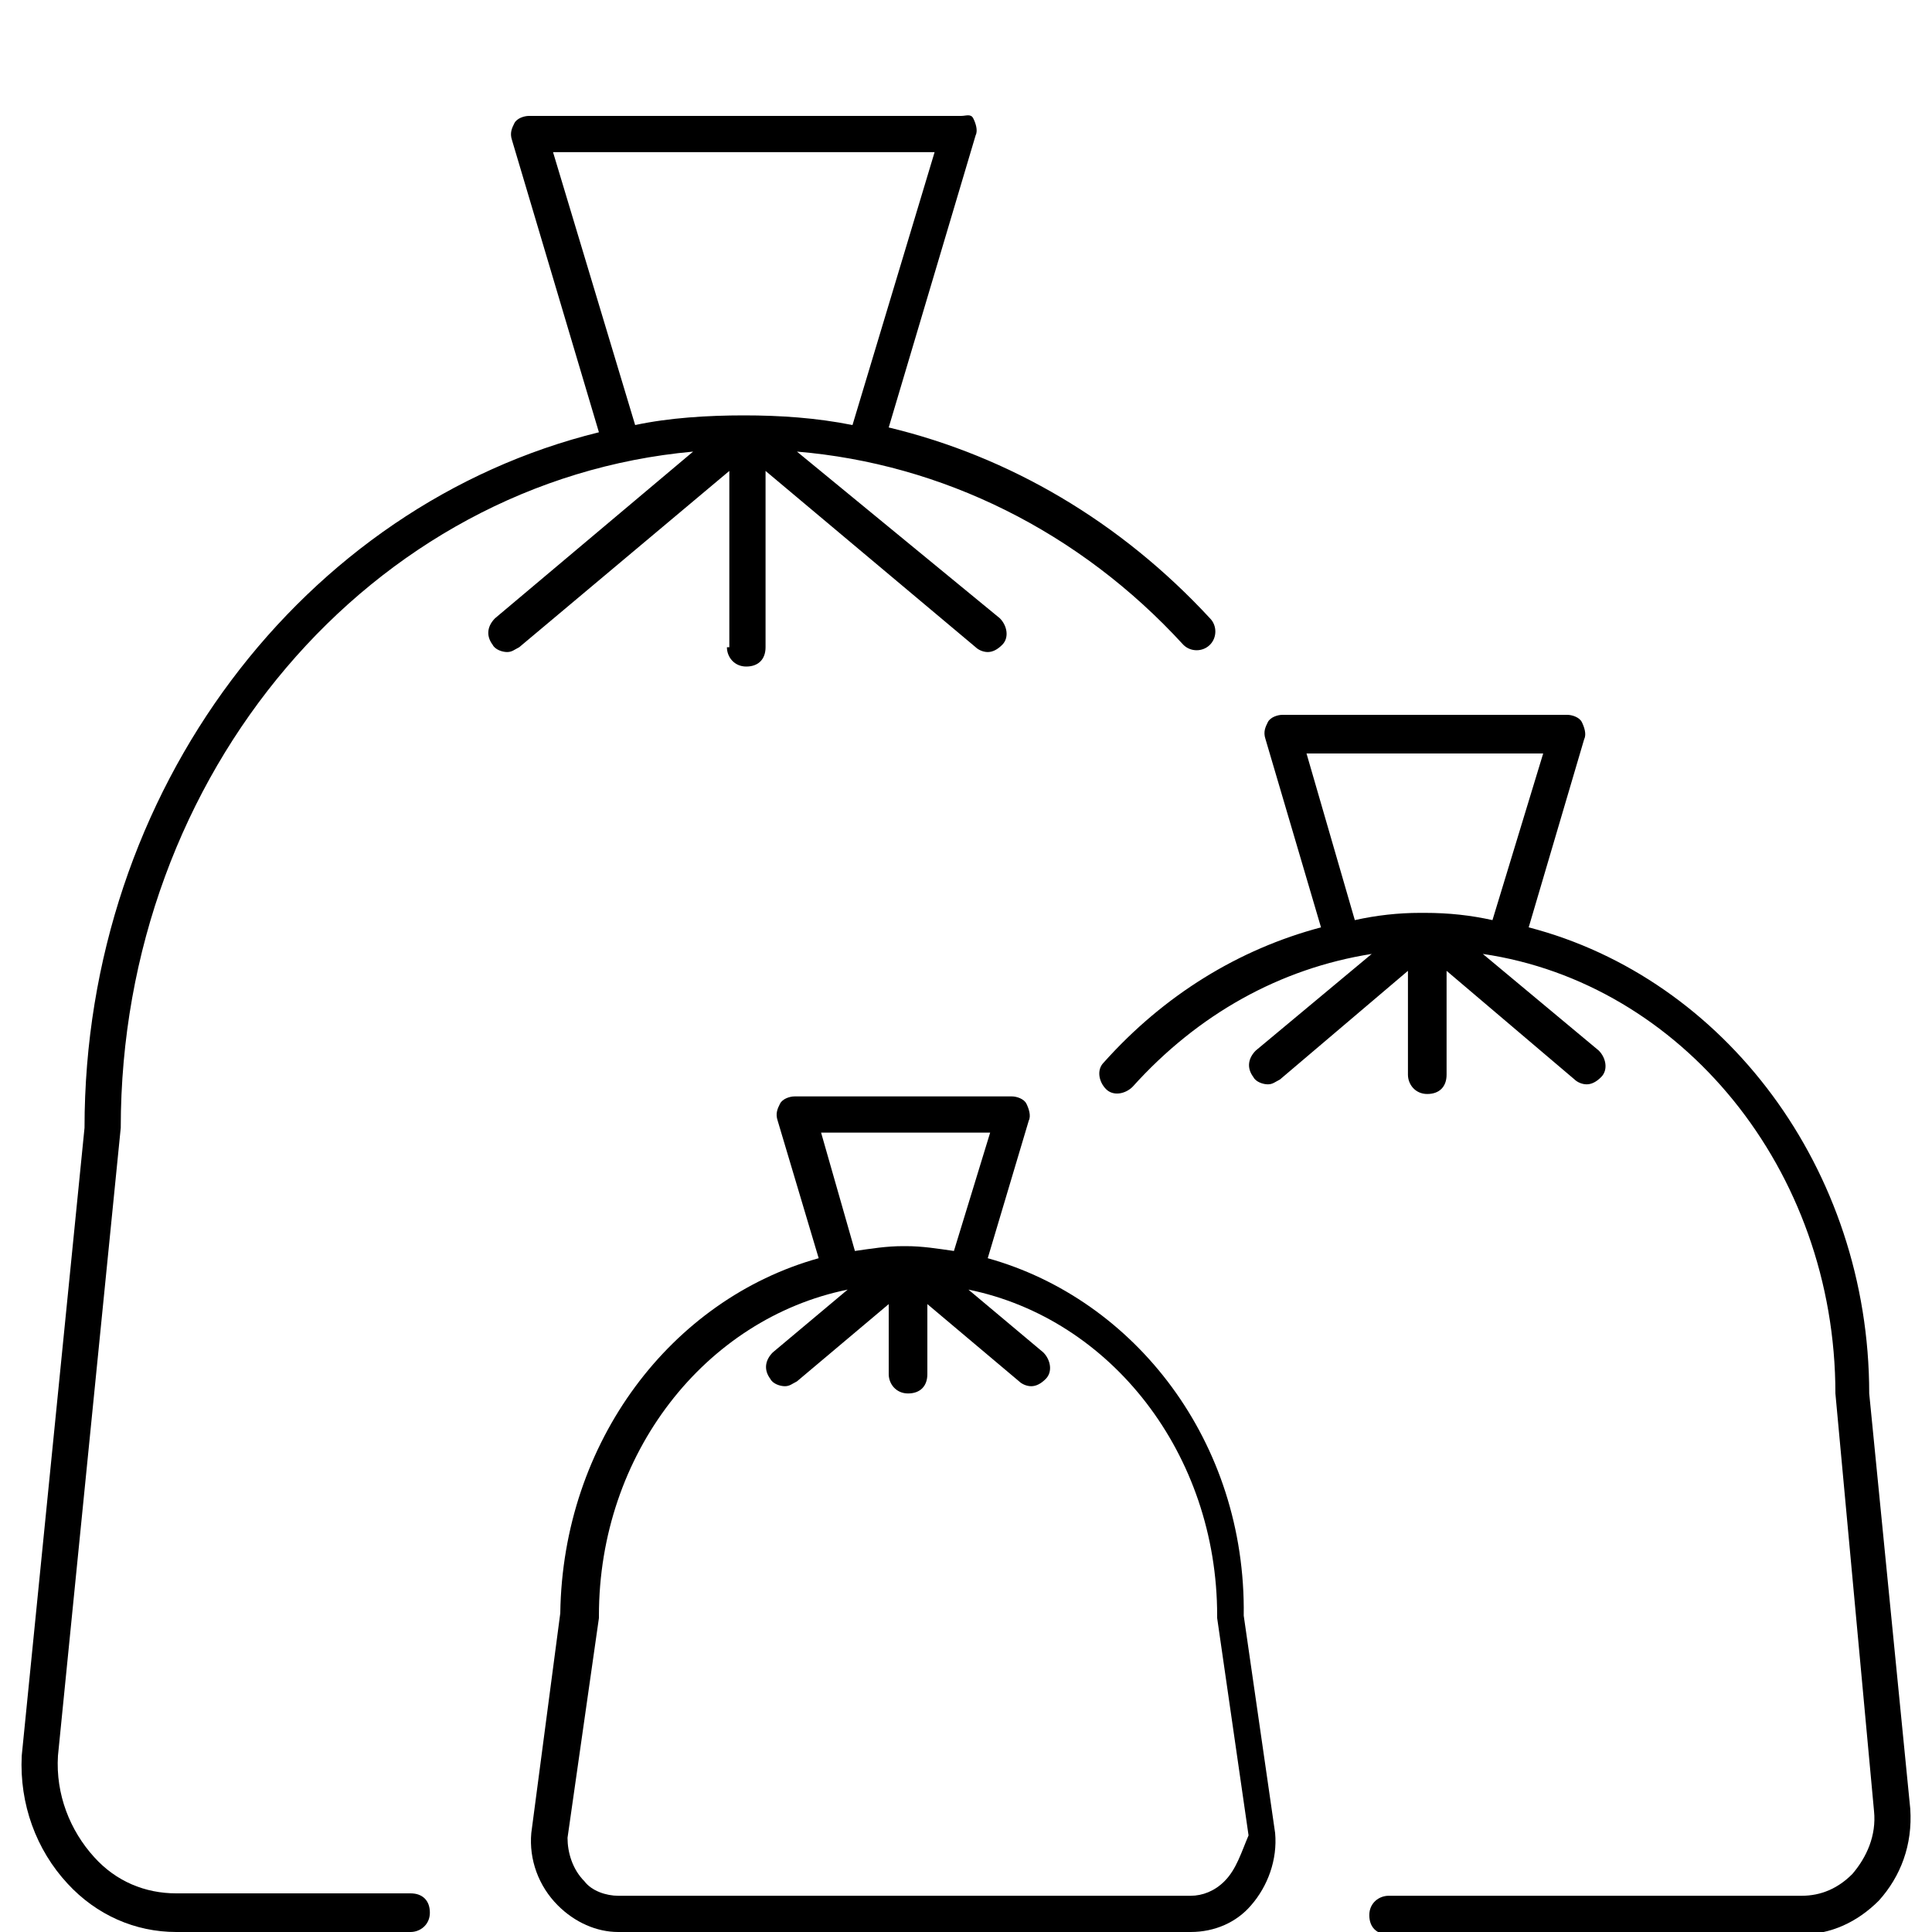
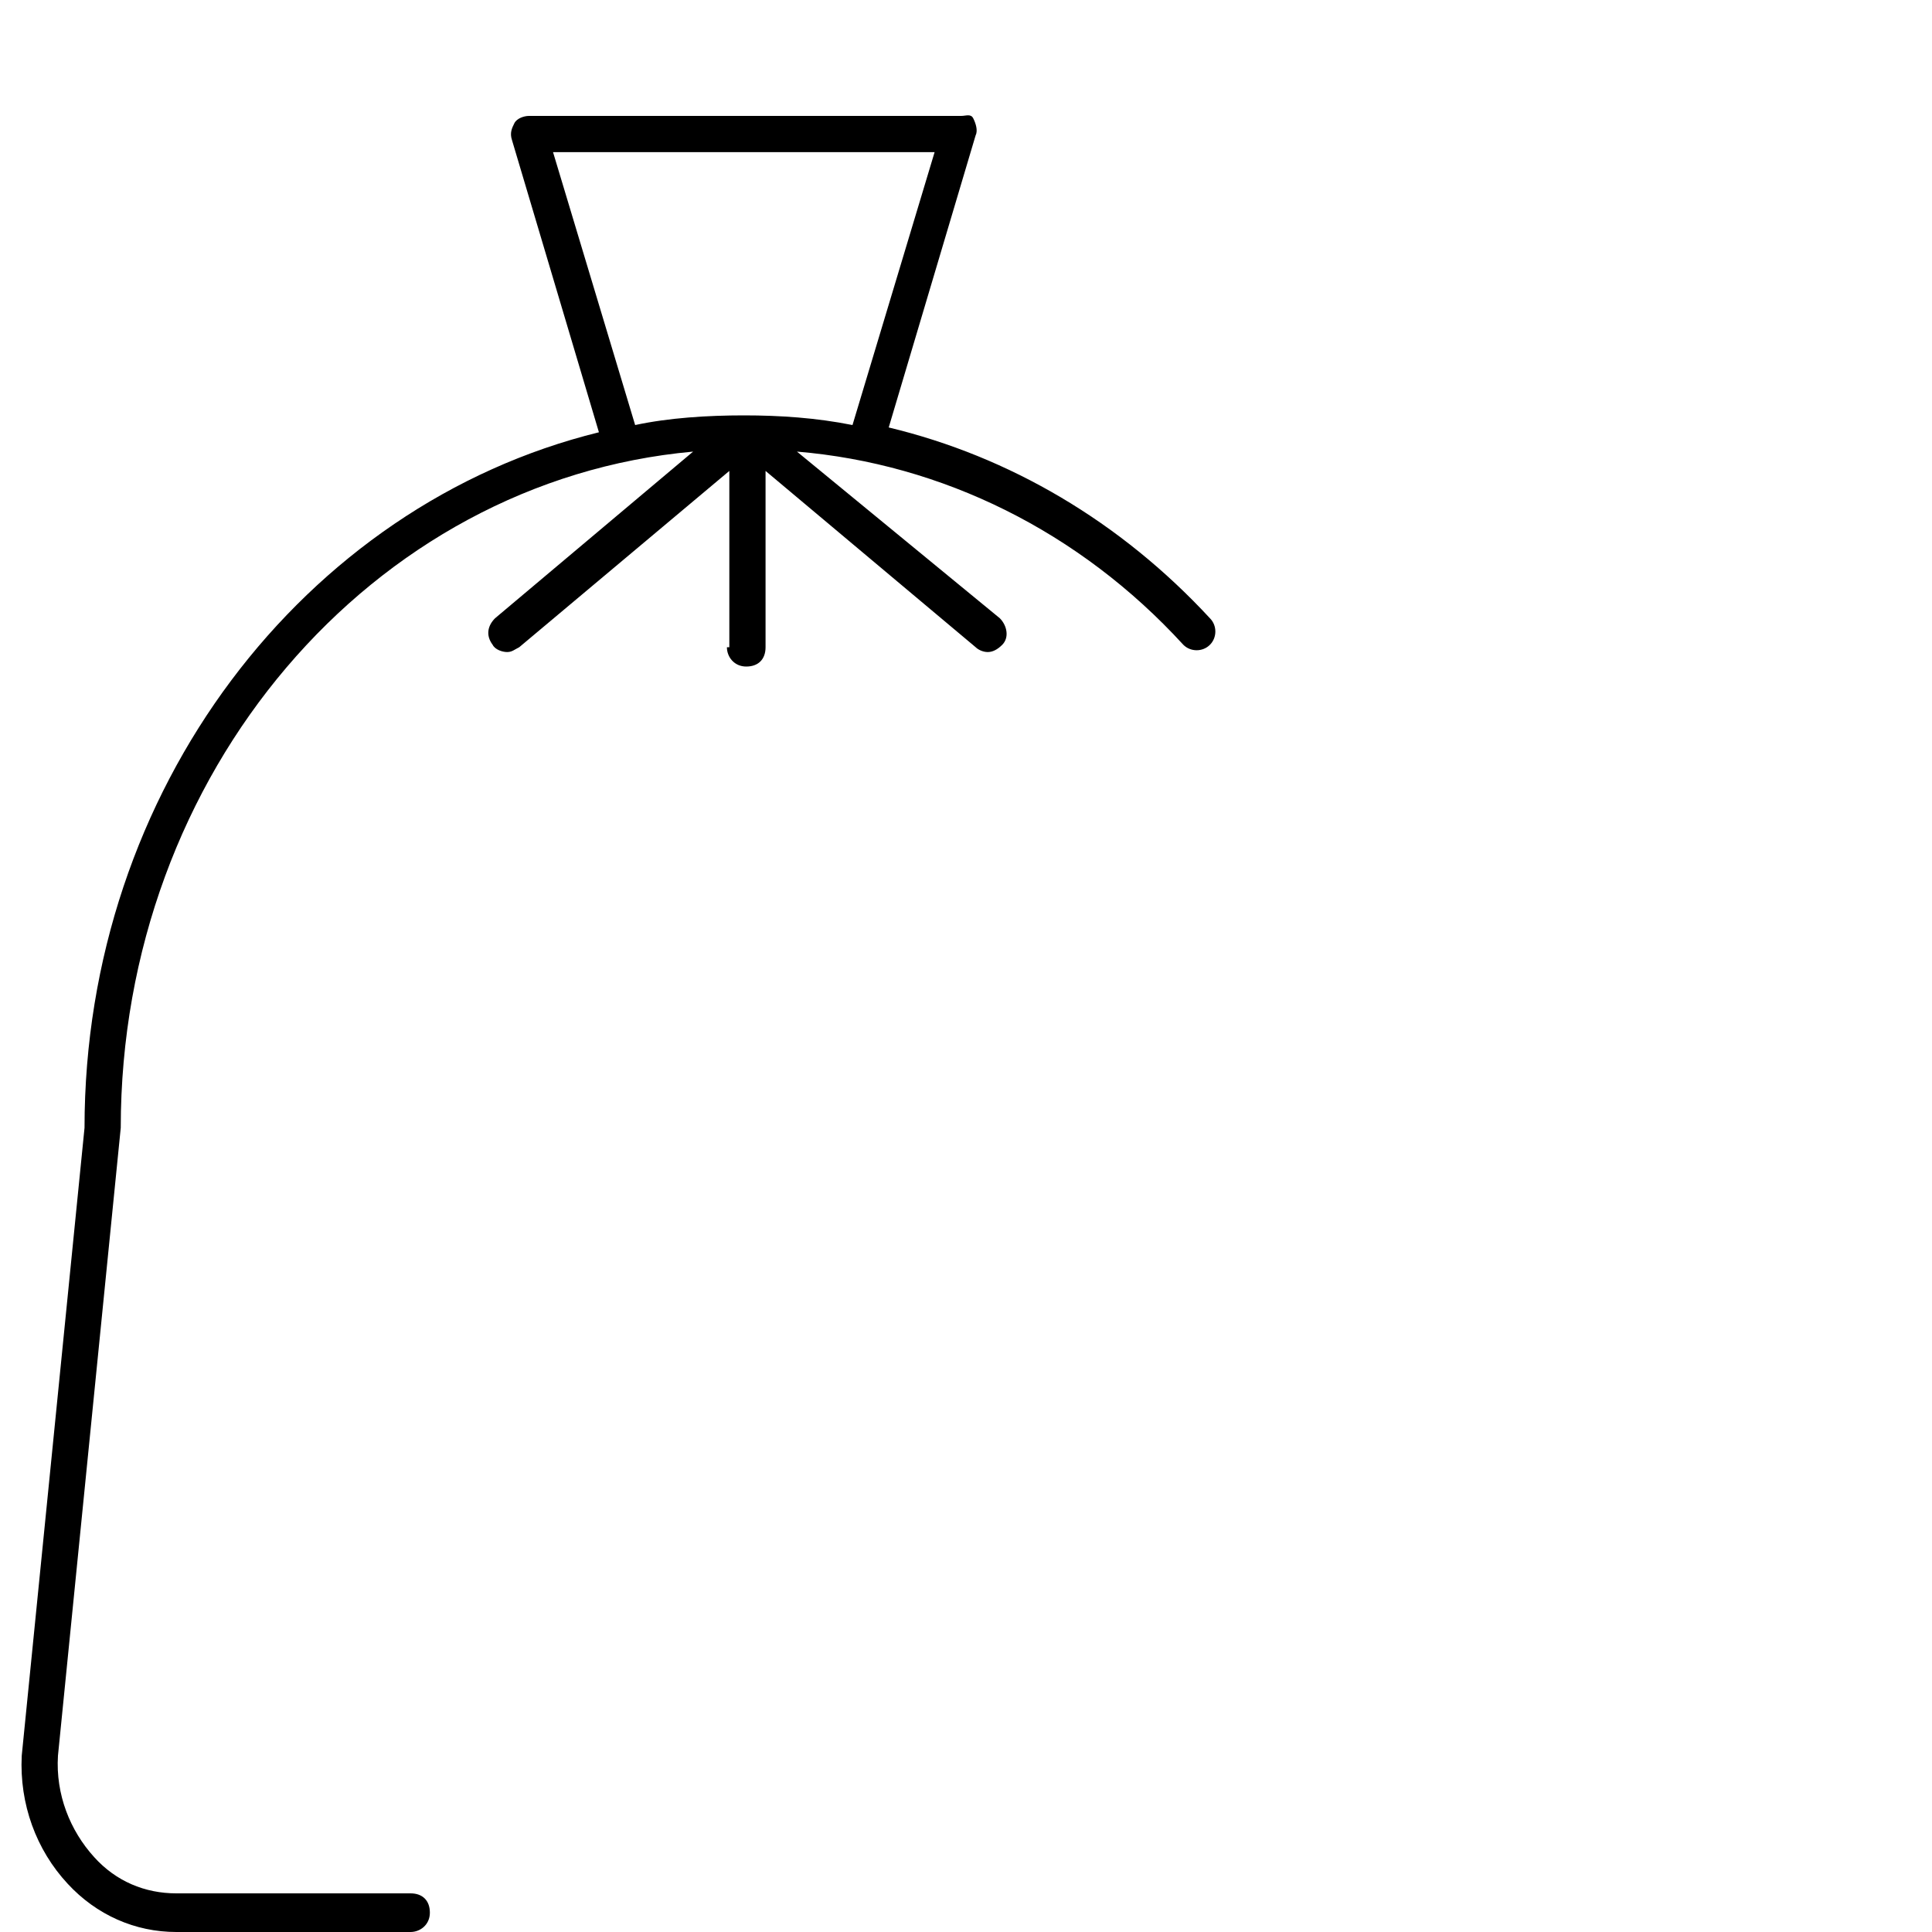
<svg xmlns="http://www.w3.org/2000/svg" version="1.1" x="0px" y="0px" viewBox="0 0 80 80" style="enable-background:new 0 0 80 80;" xml:space="preserve">
  <style type="text/css">
	.st0{display:none;}
	.st1{display:inline;}
</style>
  <g id="Layer_2" class="st0">
    <g class="st1">
-       <path d="M52.2,65.3c-0.8-5.3-4.5-9.8-9.5-11.7l2.4-8.5c0.2-0.7-0.2-1.4-0.9-1.6c-0.1,0-0.2-0.1-0.4-0.1H30.8    c-0.7,0-1.3,0.6-1.3,1.3c0,0.1,0,0.2,0.1,0.4l2.4,8.5c-5,1.9-8.7,6.4-9.5,11.7l-0.9,5.7c-0.7,4.3,2.2,8.3,6.5,9    c0.4,0.1,0.8,0.1,1.2,0.1h16.1c4.3,0,7.8-3.5,7.8-7.8c0-0.4,0-0.8-0.1-1.2L52.2,65.3z M32.6,46h9.6l-1.9,6.8    c-1.9-0.4-3.8-0.4-5.7,0L32.6,46z M49.4,75.6c-1,1.2-2.4,1.8-4,1.8H29.3c-2.9,0-5.2-2.3-5.2-5.2c0-0.3,0-0.5,0.1-0.8l0.9-5.7    c0.8-5,4.6-9.1,9.5-10.2l-4.8,6.8l2.1,1.5l4.2-5.8v6.4h2.6v-6.4l4.2,5.8l2.1-1.5l-4.8-6.8c5,1.1,8.7,5.2,9.5,10.2l0.9,5.7    C50.8,72.9,50.4,74.4,49.4,75.6z" />
-       <path d="M72.8,53.7c-0.7-6.8-5.3-12.5-11.7-14.6l2.4-8.4c0.2-0.7-0.2-1.4-0.9-1.6c-0.1,0-0.2-0.1-0.4-0.1H49.1    c-0.7,0-1.3,0.6-1.3,1.3c0,0.1,0,0.2,0.1,0.4l2.4,8.4c-1.6,0.5-3.1,1.3-4.5,2.3l1.5,2.1c1.6-1.1,3.4-1.9,5.3-2.3l-5.7,6.7l2,1.7    l5.5-6.5v8.2H57V43l5.5,6.5l2-1.7l-5.7-6.7c6.2,1.3,10.8,6.5,11.4,12.8l1.8,17.7c0.3,2.9-1.8,5.4-4.7,5.7c-0.2,0-0.3,0-0.5,0H54.3    V80h12.4c4.3,0,7.8-3.5,7.8-7.8c0-0.3,0-0.5,0-0.8L72.8,53.7z M50.8,31.6h9.6l-1.9,6.8c-1.9-0.3-3.8-0.3-5.7,0L50.8,31.6z" />
      <path d="M9.4,75.7c-1-1.1-1.5-2.6-1.3-4.1l3.5-32.1c1.1-10.1,9-18.2,19.1-19.4l-7.4,9.5l2.1,1.6l6.8-8.8v11.9h2.6V22.4l6.8,8.8    l2.1-1.6l-7.4-9.5c5.1,0.7,9.7,3,13.2,6.8l1.9-1.8c-2.9-3.1-6.6-5.4-10.6-6.6l3.6-12.5c0.2-0.7-0.2-1.4-0.9-1.6    c-0.1,0-0.2-0.1-0.4-0.1H23.5c-0.7,0-1.3,0.6-1.3,1.3c0,0.1,0,0.2,0,0.3l3.4,12.7C16.5,21.5,10,29.6,9,39.2L5.5,71.3    C5,75.6,8.1,79.5,12.4,80c0.3,0,0.6,0,0.8,0h7.1v-2.6h-7.1C11.8,77.4,10.4,76.8,9.4,75.7z M25.2,6.8h16.2l-3.2,10.9    c-1.6-0.3-3.2-0.5-4.8-0.5c-1.8,0-3.5,0.2-5.2,0.6L25.2,6.8z" />
    </g>
  </g>
  <g id="Layer_3">
    <g>
      <path d="M30.1,26.8c0,0.4,0.3,0.8,0.8,0.8s0.8-0.3,0.8-0.8v-7.3l8.7,7.3c0.1,0.1,0.3,0.2,0.5,0.2c0.2,0,0.4-0.1,0.6-0.3    c0.3-0.3,0.2-0.8-0.1-1.1L33,18.7c6,0.5,11.7,3.3,16,8c0.3,0.3,0.8,0.3,1.1,0s0.3-0.8,0-1.1c-3.7-4-8.3-6.7-13.3-7.9l3.6-12.1    c0.1-0.2,0-0.5-0.1-0.7S40,4.8,39.8,4.8H21.9c-0.2,0-0.5,0.1-0.6,0.3s-0.2,0.4-0.1,0.7l3.6,12.1c-12.2,3-21.3,14.8-21.3,28.8    L0.9,72.7c-0.1,2,0.6,3.9,1.9,5.3c1.2,1.3,2.8,2,4.5,2H17c0.4,0,0.8-0.3,0.8-0.8s-0.3-0.8-0.8-0.8H7.3c-1.3,0-2.5-0.5-3.4-1.5    c-1-1.1-1.6-2.6-1.5-4.2L5,46.7c0-14.7,10.4-26.8,23.7-28l-8.2,6.9c-0.3,0.3-0.4,0.7-0.1,1.1c0.1,0.2,0.4,0.3,0.6,0.3    c0.2,0,0.3-0.1,0.5-0.2l8.7-7.3V26.8z M22.9,6.3h15.8l-3.4,11.3c-1.5-0.3-3-0.4-4.5-0.4c-1.5,0-3.1,0.1-4.5,0.4L22.9,6.3z" />
-       <path d="M77.4,57.7c0-9.3-6-17.2-14.1-19.3l2.3-7.8c0.1-0.2,0-0.5-0.1-0.7s-0.4-0.3-0.6-0.3H53.1c-0.2,0-0.5,0.1-0.6,0.3    s-0.2,0.4-0.1,0.7l2.3,7.8c-3.4,0.9-6.5,2.8-9,5.6c-0.3,0.3-0.2,0.8,0.1,1.1c0.3,0.3,0.8,0.2,1.1-0.1c2.7-3,6.1-4.9,9.9-5.5    l-4.8,4c-0.3,0.3-0.4,0.7-0.1,1.1c0.1,0.2,0.4,0.3,0.6,0.3c0.2,0,0.3-0.1,0.5-0.2l5.3-4.5v4.3c0,0.4,0.3,0.8,0.8,0.8    s0.8-0.3,0.8-0.8v-4.3l5.3,4.5c0.1,0.1,0.3,0.2,0.5,0.2c0.2,0,0.4-0.1,0.6-0.3c0.3-0.3,0.2-0.8-0.1-1.1l-4.8-4    c8.2,1.2,14.6,8.9,14.6,18.2L77.6,75c0.1,1-0.3,1.9-0.9,2.6c-0.6,0.6-1.3,0.9-2.1,0.9H57.5c-0.4,0-0.8,0.3-0.8,0.8    s0.3,0.8,0.8,0.8h17.1c1.2,0,2.3-0.5,3.2-1.4c0.9-1,1.4-2.3,1.3-3.8L77.4,57.7z M54.1,31.2h9.8l-2.1,6.9c-0.9-0.2-1.8-0.3-2.8-0.3    c0,0,0,0,0,0c0,0,0,0-0.1,0c0,0,0,0-0.1,0c0,0,0,0,0,0c-0.9,0-1.8,0.1-2.7,0.3L54.1,31.2z" />
-       <path d="M40.9,52.1l1.7-5.7c0.1-0.2,0-0.5-0.1-0.7c-0.1-0.2-0.4-0.3-0.6-0.3h-9c-0.2,0-0.5,0.1-0.6,0.3c-0.1,0.2-0.2,0.4-0.1,0.7    l1.7,5.7c-6.1,1.7-10.6,7.6-10.7,14.7L22,75.9c-0.1,1.1,0.3,2.2,1.1,3c0.7,0.7,1.6,1.1,2.5,1.1h23.7c1,0,1.9-0.4,2.5-1.1    c0.7-0.8,1.1-1.9,1-3l-1.3-9C51.6,59.7,47,53.8,40.9,52.1z M34,46.9h7l-1.5,4.9c-0.7-0.1-1.3-0.2-2-0.2c0,0,0,0-0.1,0c0,0,0,0,0,0    c-0.7,0-1.3,0.1-2,0.2L34,46.9z M50.7,77.9c-0.4,0.4-0.9,0.6-1.4,0.6H25.6c-0.5,0-1.1-0.2-1.4-0.6c-0.5-0.5-0.7-1.2-0.7-1.8    l1.3-9.1c0,0,0-0.1,0-0.1c0-6.7,4.4-12.3,10.3-13.5L32,56c-0.3,0.3-0.4,0.7-0.1,1.1c0.1,0.2,0.4,0.3,0.6,0.3    c0.2,0,0.3-0.1,0.5-0.2l3.8-3.2v2.9c0,0.4,0.3,0.8,0.8,0.8s0.8-0.3,0.8-0.8V54l3.8,3.2c0.1,0.1,0.3,0.2,0.5,0.2    c0.2,0,0.4-0.1,0.6-0.3c0.3-0.3,0.2-0.8-0.1-1.1l-3.1-2.6c5.9,1.2,10.3,6.8,10.3,13.5c0,0,0,0.1,0,0.1l1.3,9    C51.4,76.7,51.2,77.4,50.7,77.9z" />
    </g>
  </g>
</svg>